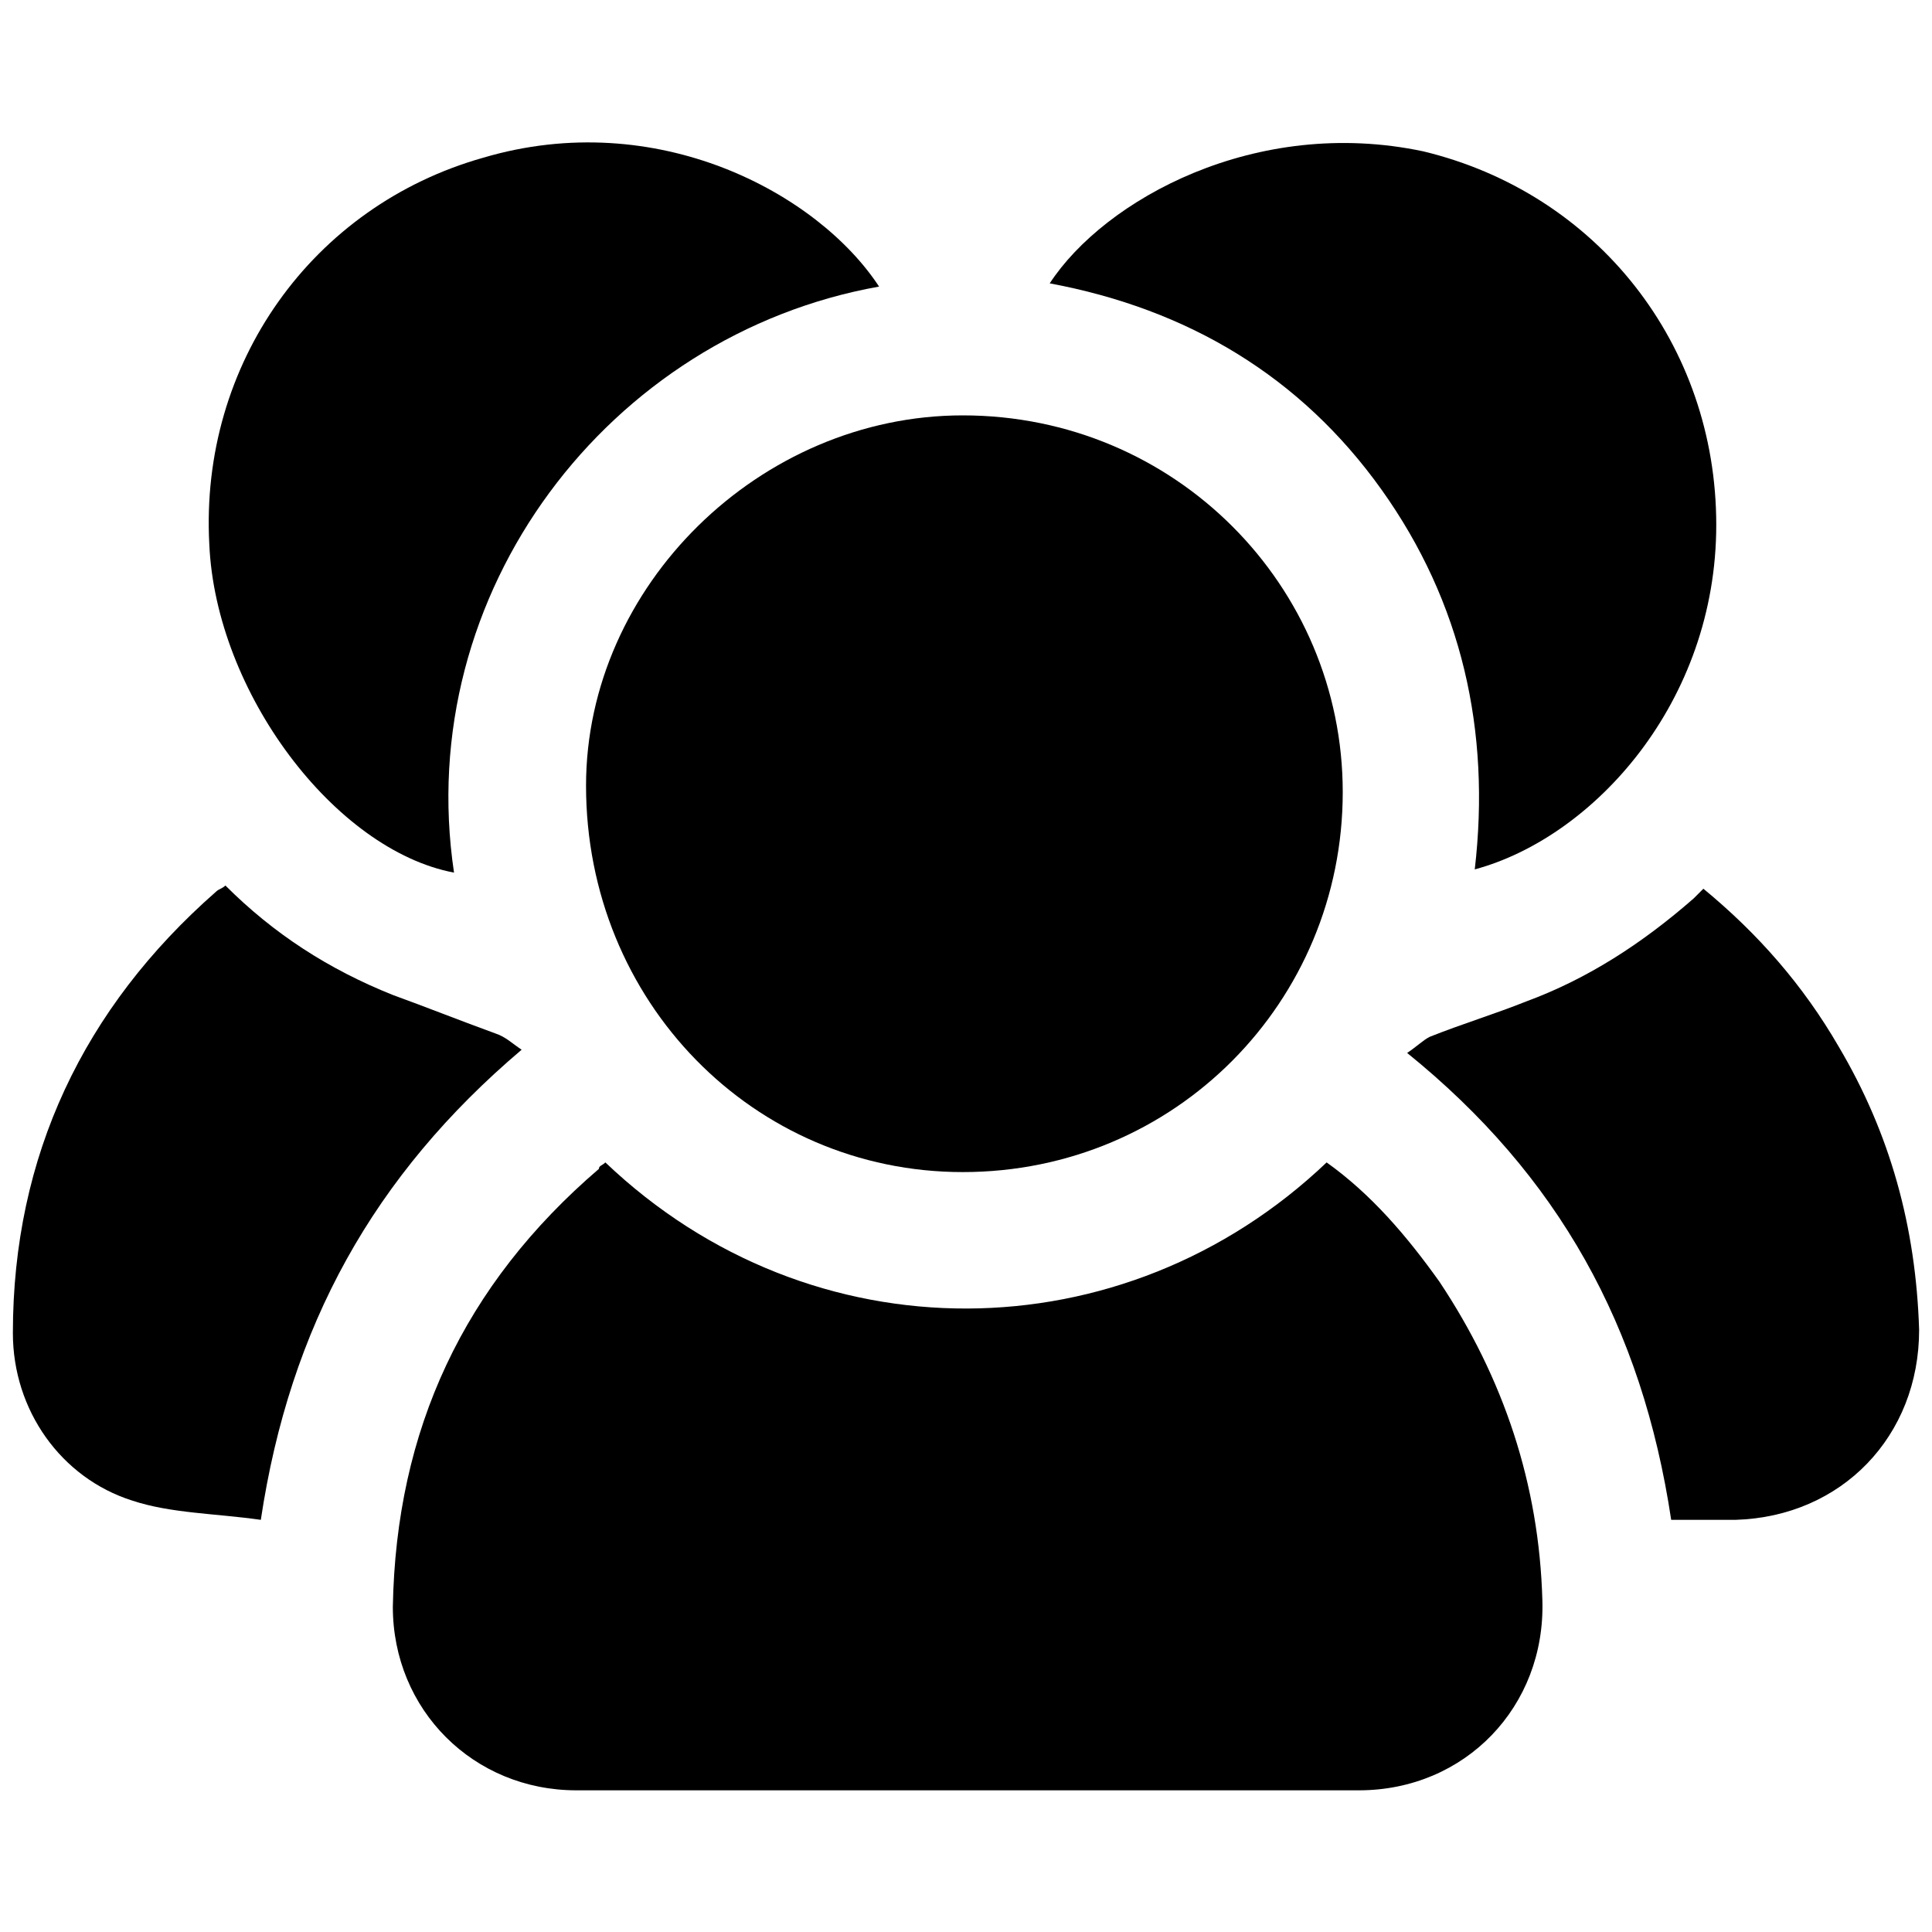
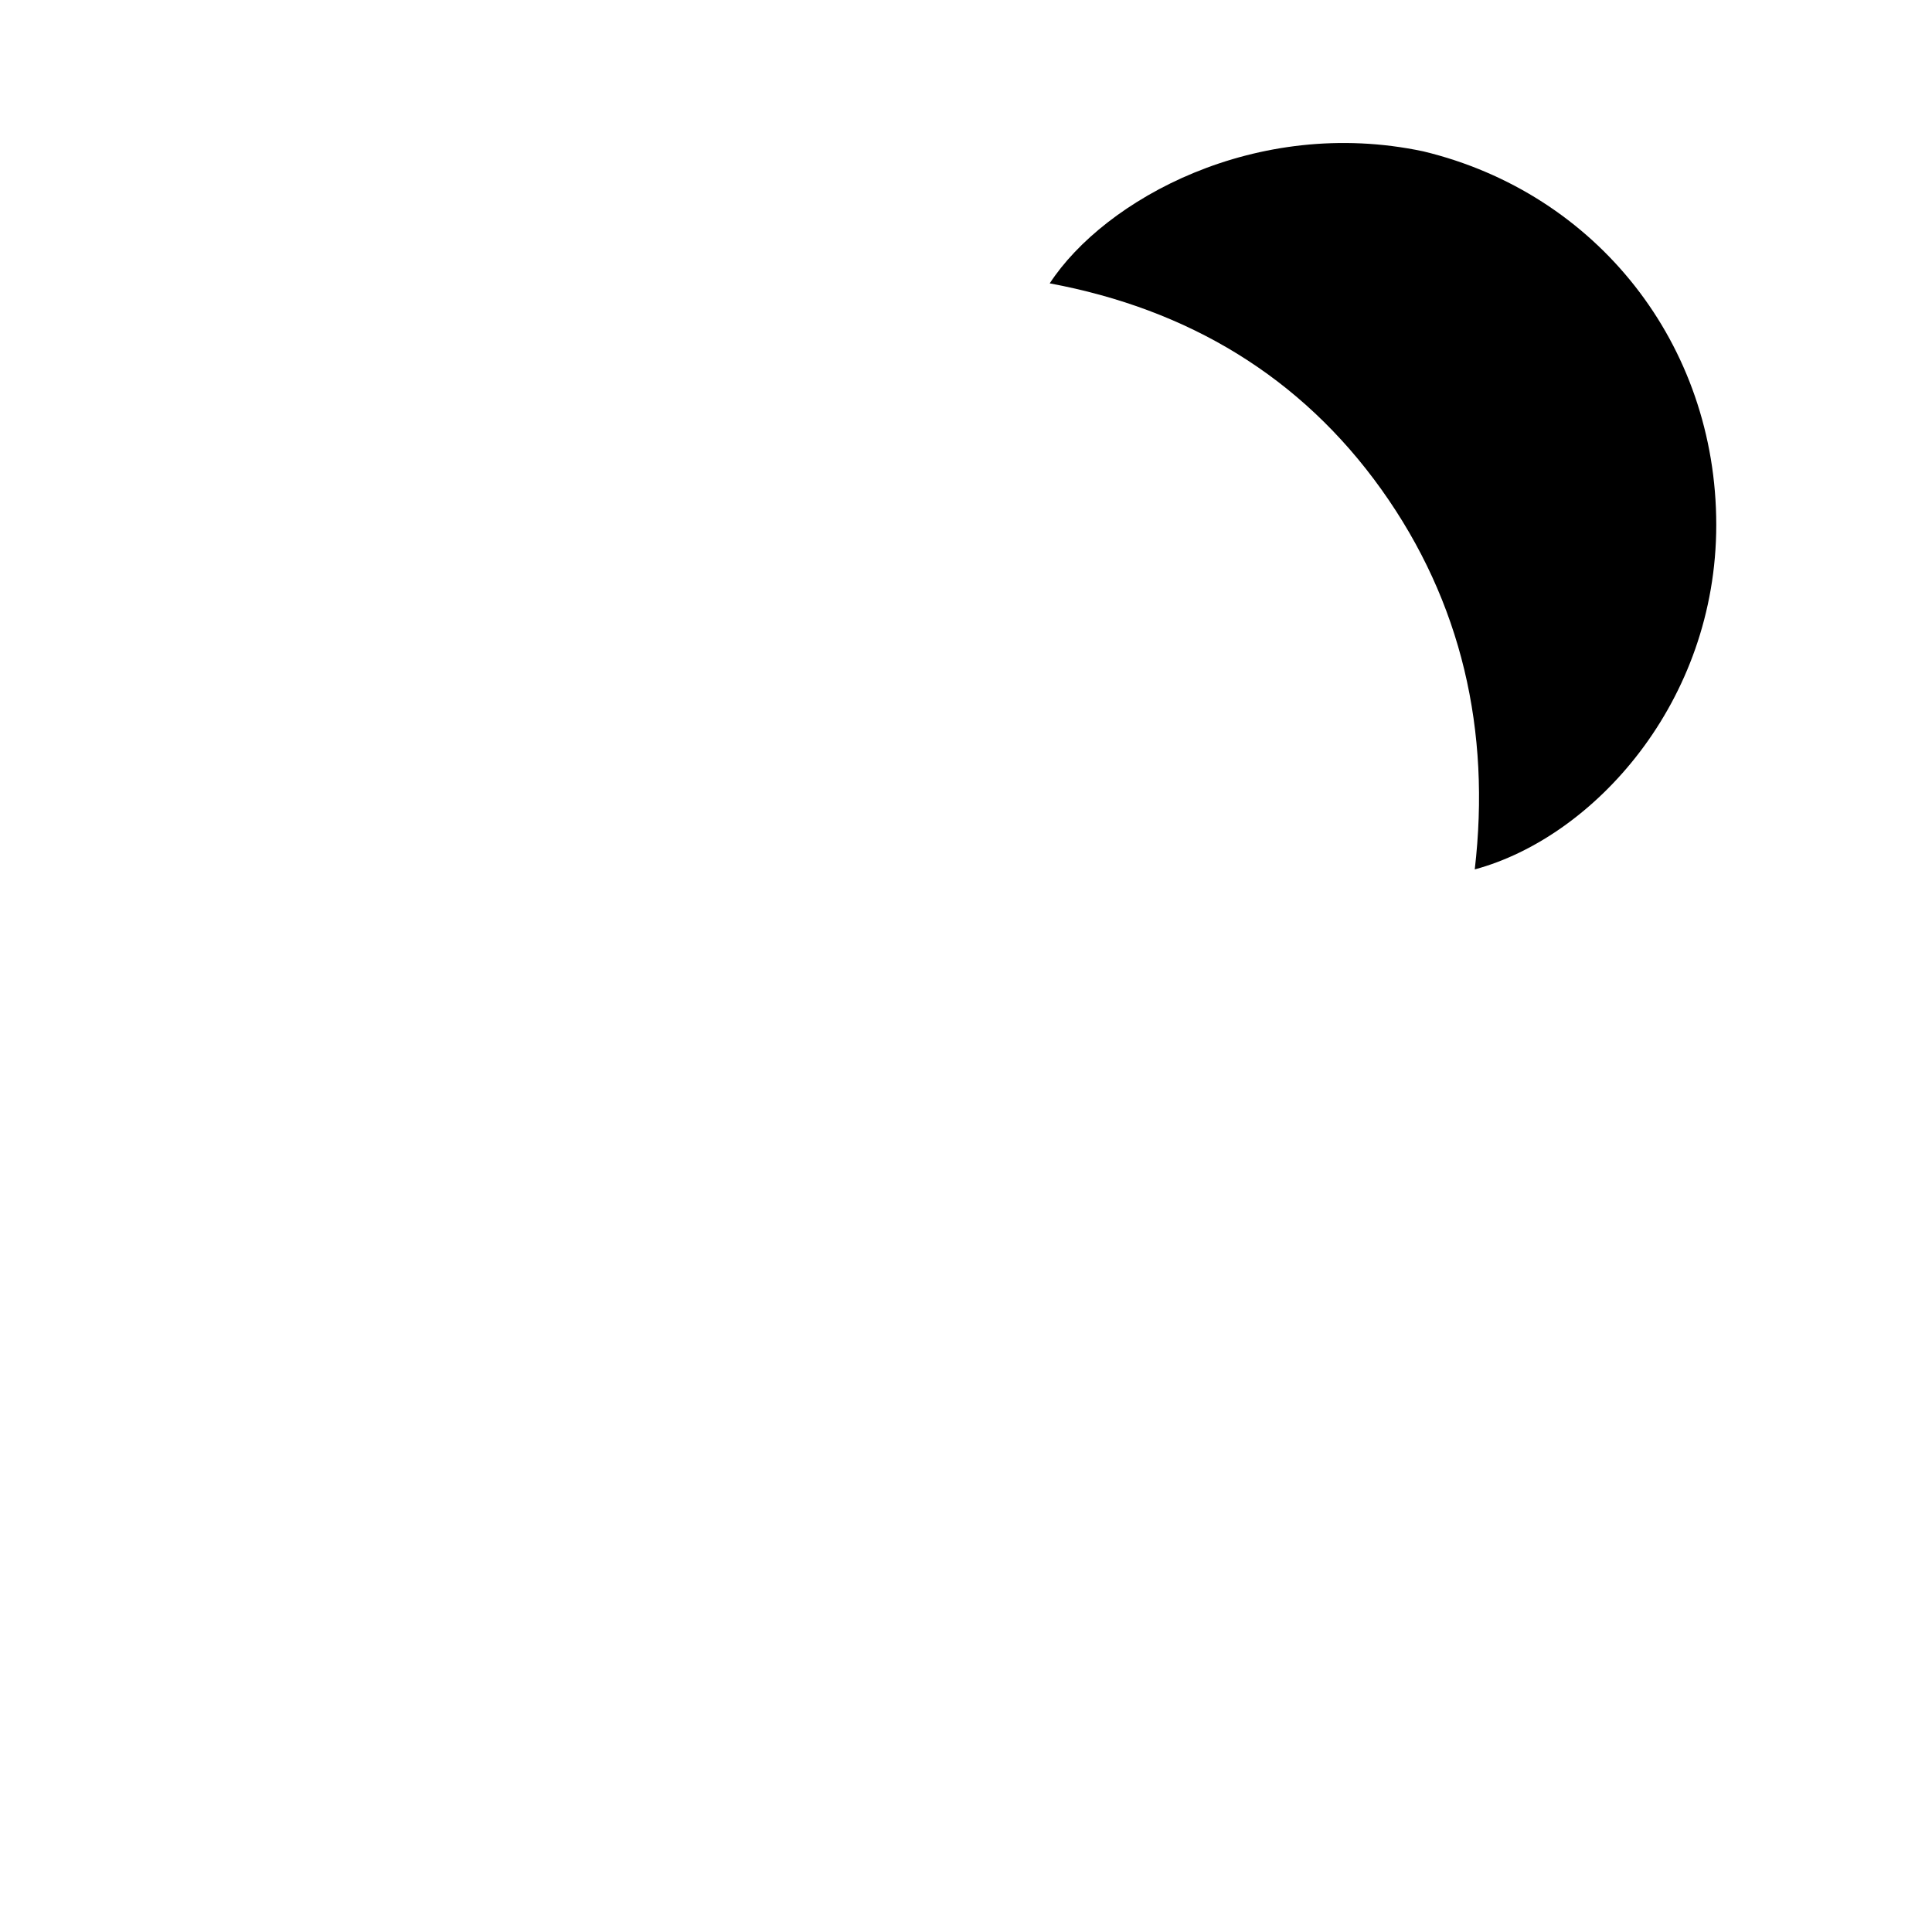
<svg xmlns="http://www.w3.org/2000/svg" version="1.1" id="Layer_1" x="0px" y="0px" viewBox="0 0 60 60" style="enable-background:new 0 0 60 60;" xml:space="preserve">
  <g>
-     <path d="M18.8,36.1c6.4,6.1,16.1,6,22.4,0c1.4,1,2.5,2.3,3.5,3.7c2,3,3.1,6.3,3.2,9.9c0.1,3.3-2.4,5.9-5.7,5.9   c-8.1,0-16.2,0-24.3,0c-3.2,0-5.7-2.5-5.7-5.7c0.1-5.5,2.2-10,6.4-13.6C18.6,36.2,18.7,36.2,18.8,36.1z" />
-     <path d="M41.7,24.6c0,6.5-5.2,11.8-11.8,11.8c-6.5,0-11.7-5.3-11.7-12c0-6.2,5.4-11.5,11.7-11.5C36.5,12.9,41.7,18.2,41.7,24.6z" />
-     <path d="M27.3,8.9c-8.4,1.5-14.5,9.5-13.2,18.2c-3.7-0.7-7.4-5.6-7.6-10.2c-0.3-5.6,3.2-10.5,8.5-12C20.4,3.3,25.4,6,27.3,8.9z" />
    <path d="M45.8,27c0.5-4.3-0.4-8.3-2.9-11.8c-2.5-3.5-6-5.6-10.3-6.4c1.7-2.6,6.4-5.2,11.6-4.1c5.4,1.3,9.1,6,9.1,11.6   C53.3,21.8,49.5,26,45.8,27z" />
-     <path d="M8.1,47.2c-1.4-0.2-2.8-0.2-4-0.6c-2.2-0.7-3.7-2.8-3.7-5.2c0-5.5,2.2-10.1,6.3-13.7c0.1-0.1,0.2-0.1,0.3-0.2   c1.5,1.5,3.2,2.6,5.2,3.4c1.1,0.4,2.1,0.8,3.2,1.2c0.3,0.1,0.5,0.3,0.8,0.5C11.6,36.5,9,41.2,8.1,47.2z" />
-     <path d="M43.7,32.7c0.3-0.2,0.5-0.4,0.7-0.5c1-0.4,2-0.7,3-1.1c1.9-0.7,3.6-1.8,5.2-3.2c0.1-0.1,0.2-0.2,0.3-0.3   c1.7,1.4,3.1,3,4.2,4.9c1.6,2.7,2.4,5.6,2.5,8.8c0,3.3-2.4,5.8-5.7,5.9c-0.6,0-1.3,0-2,0C51,41.2,48.4,36.5,43.7,32.7z" />
  </g>
</svg>